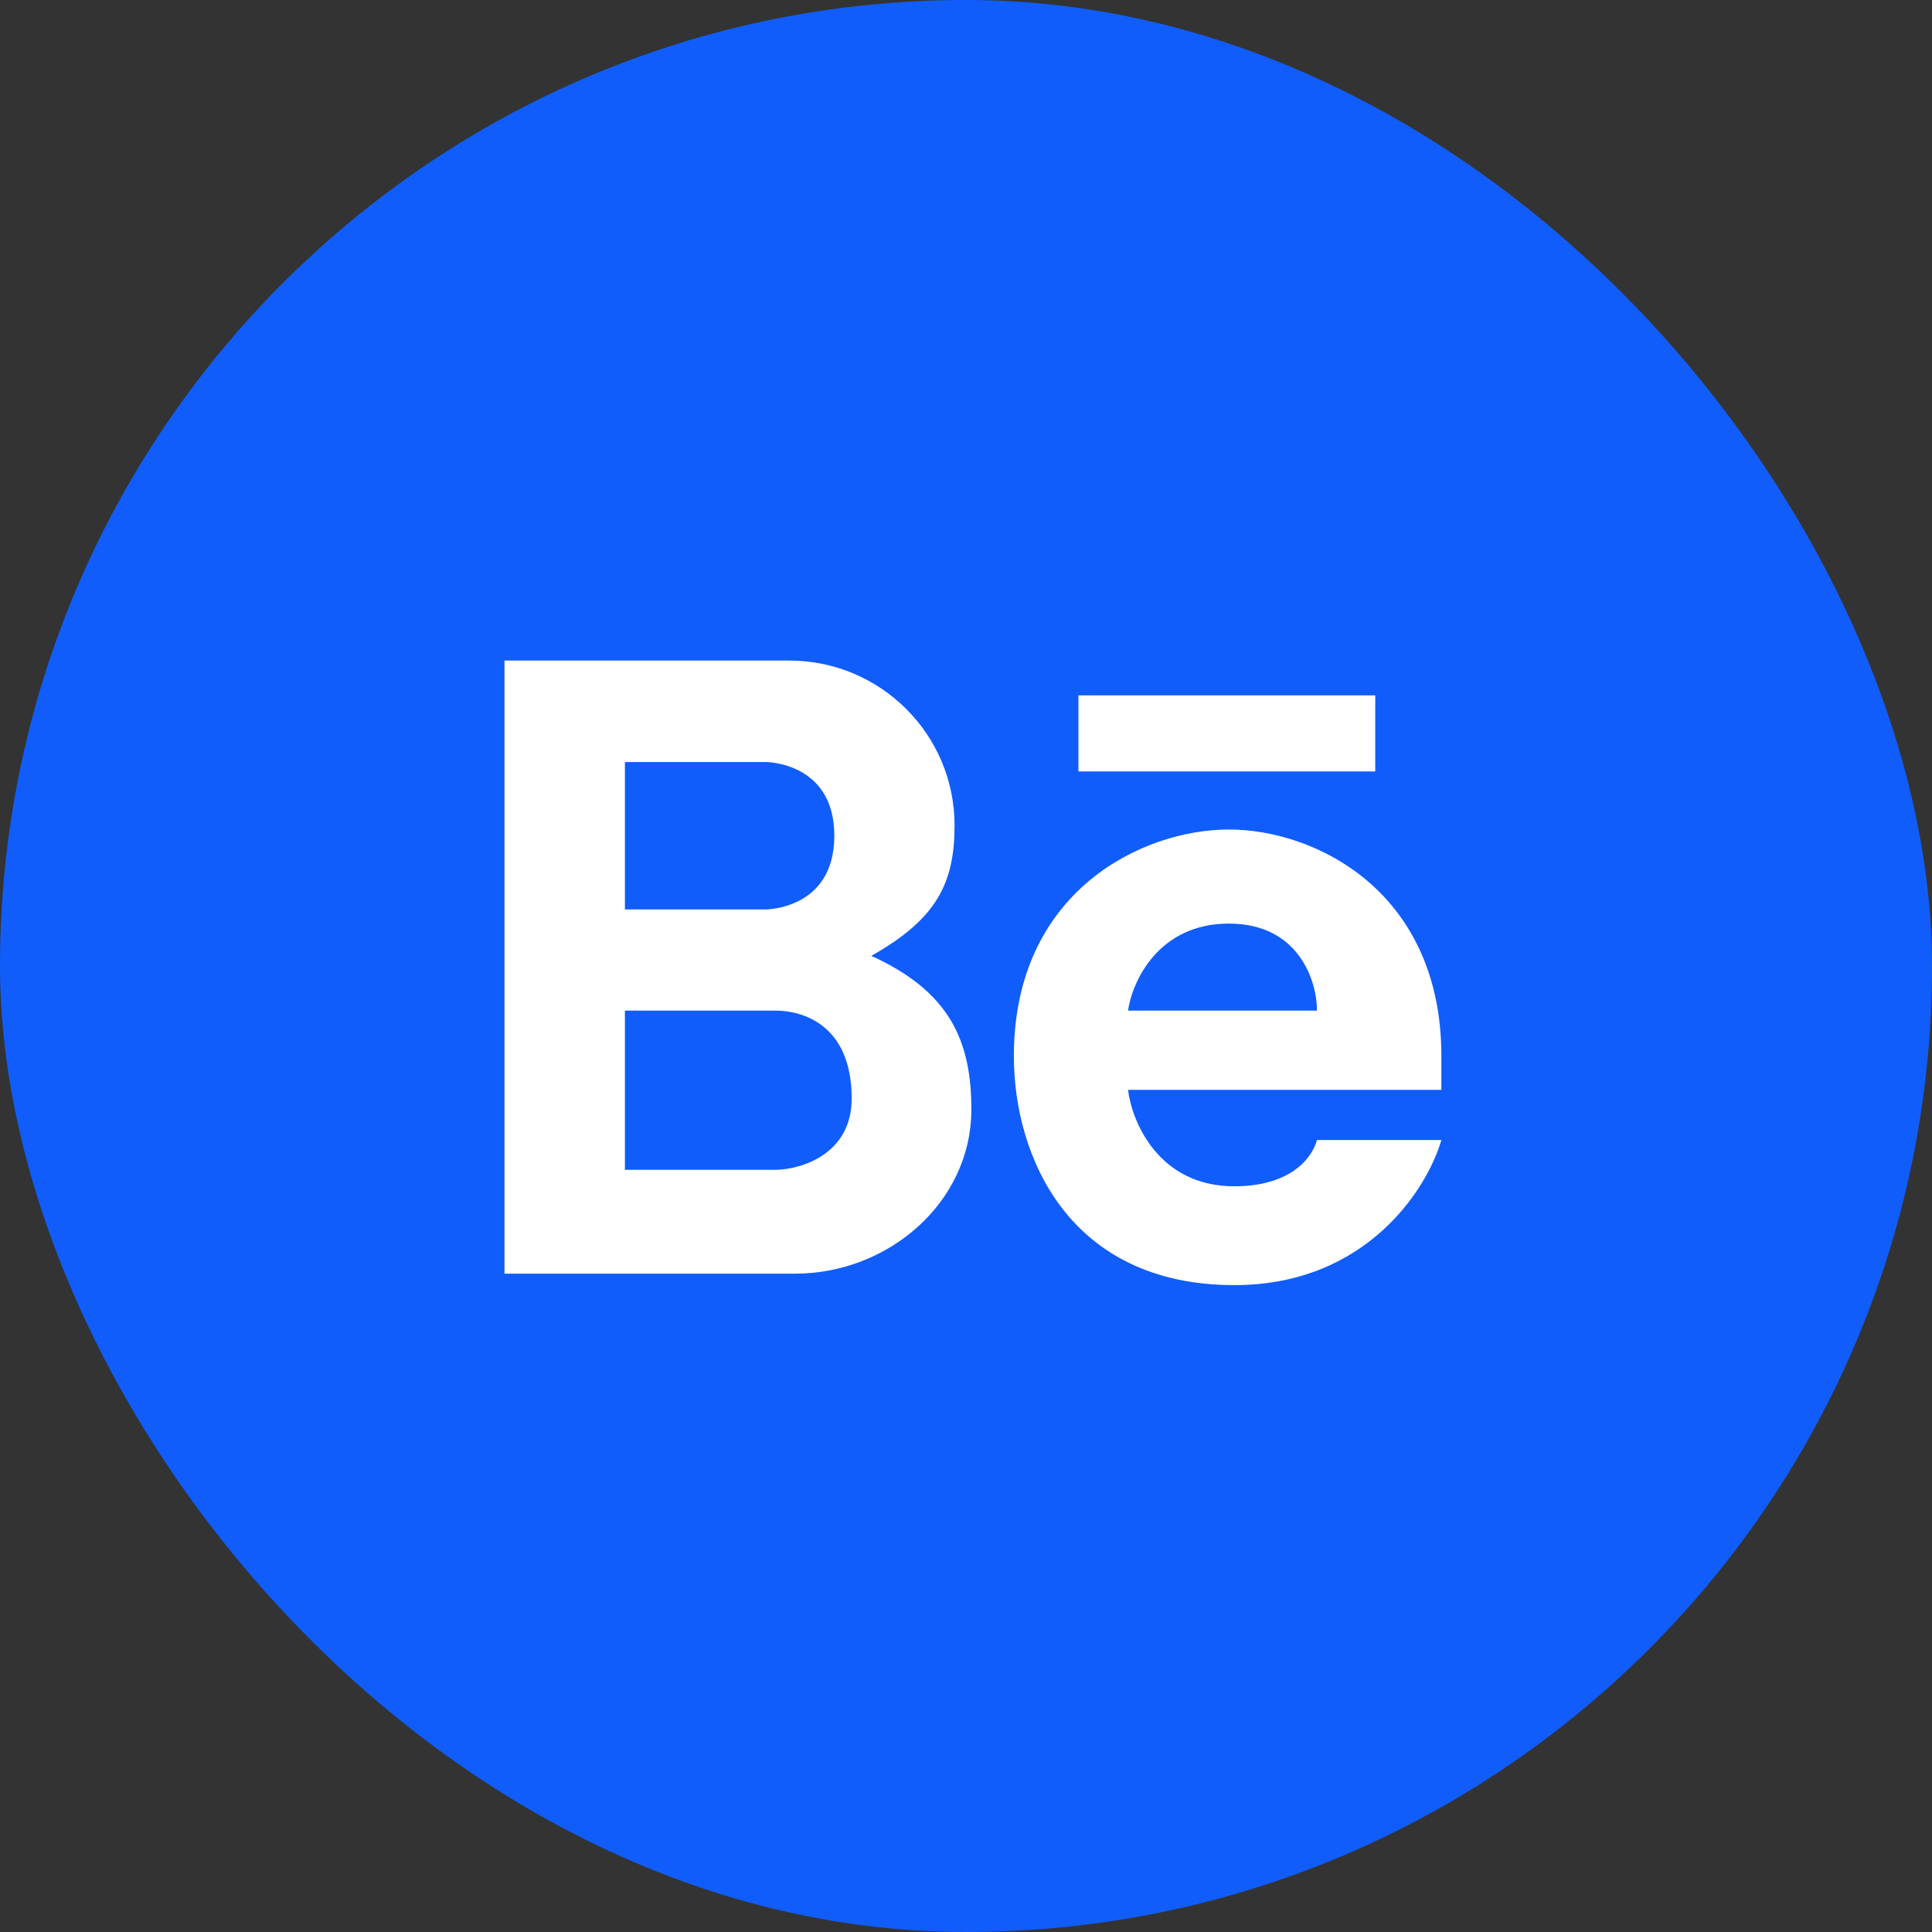
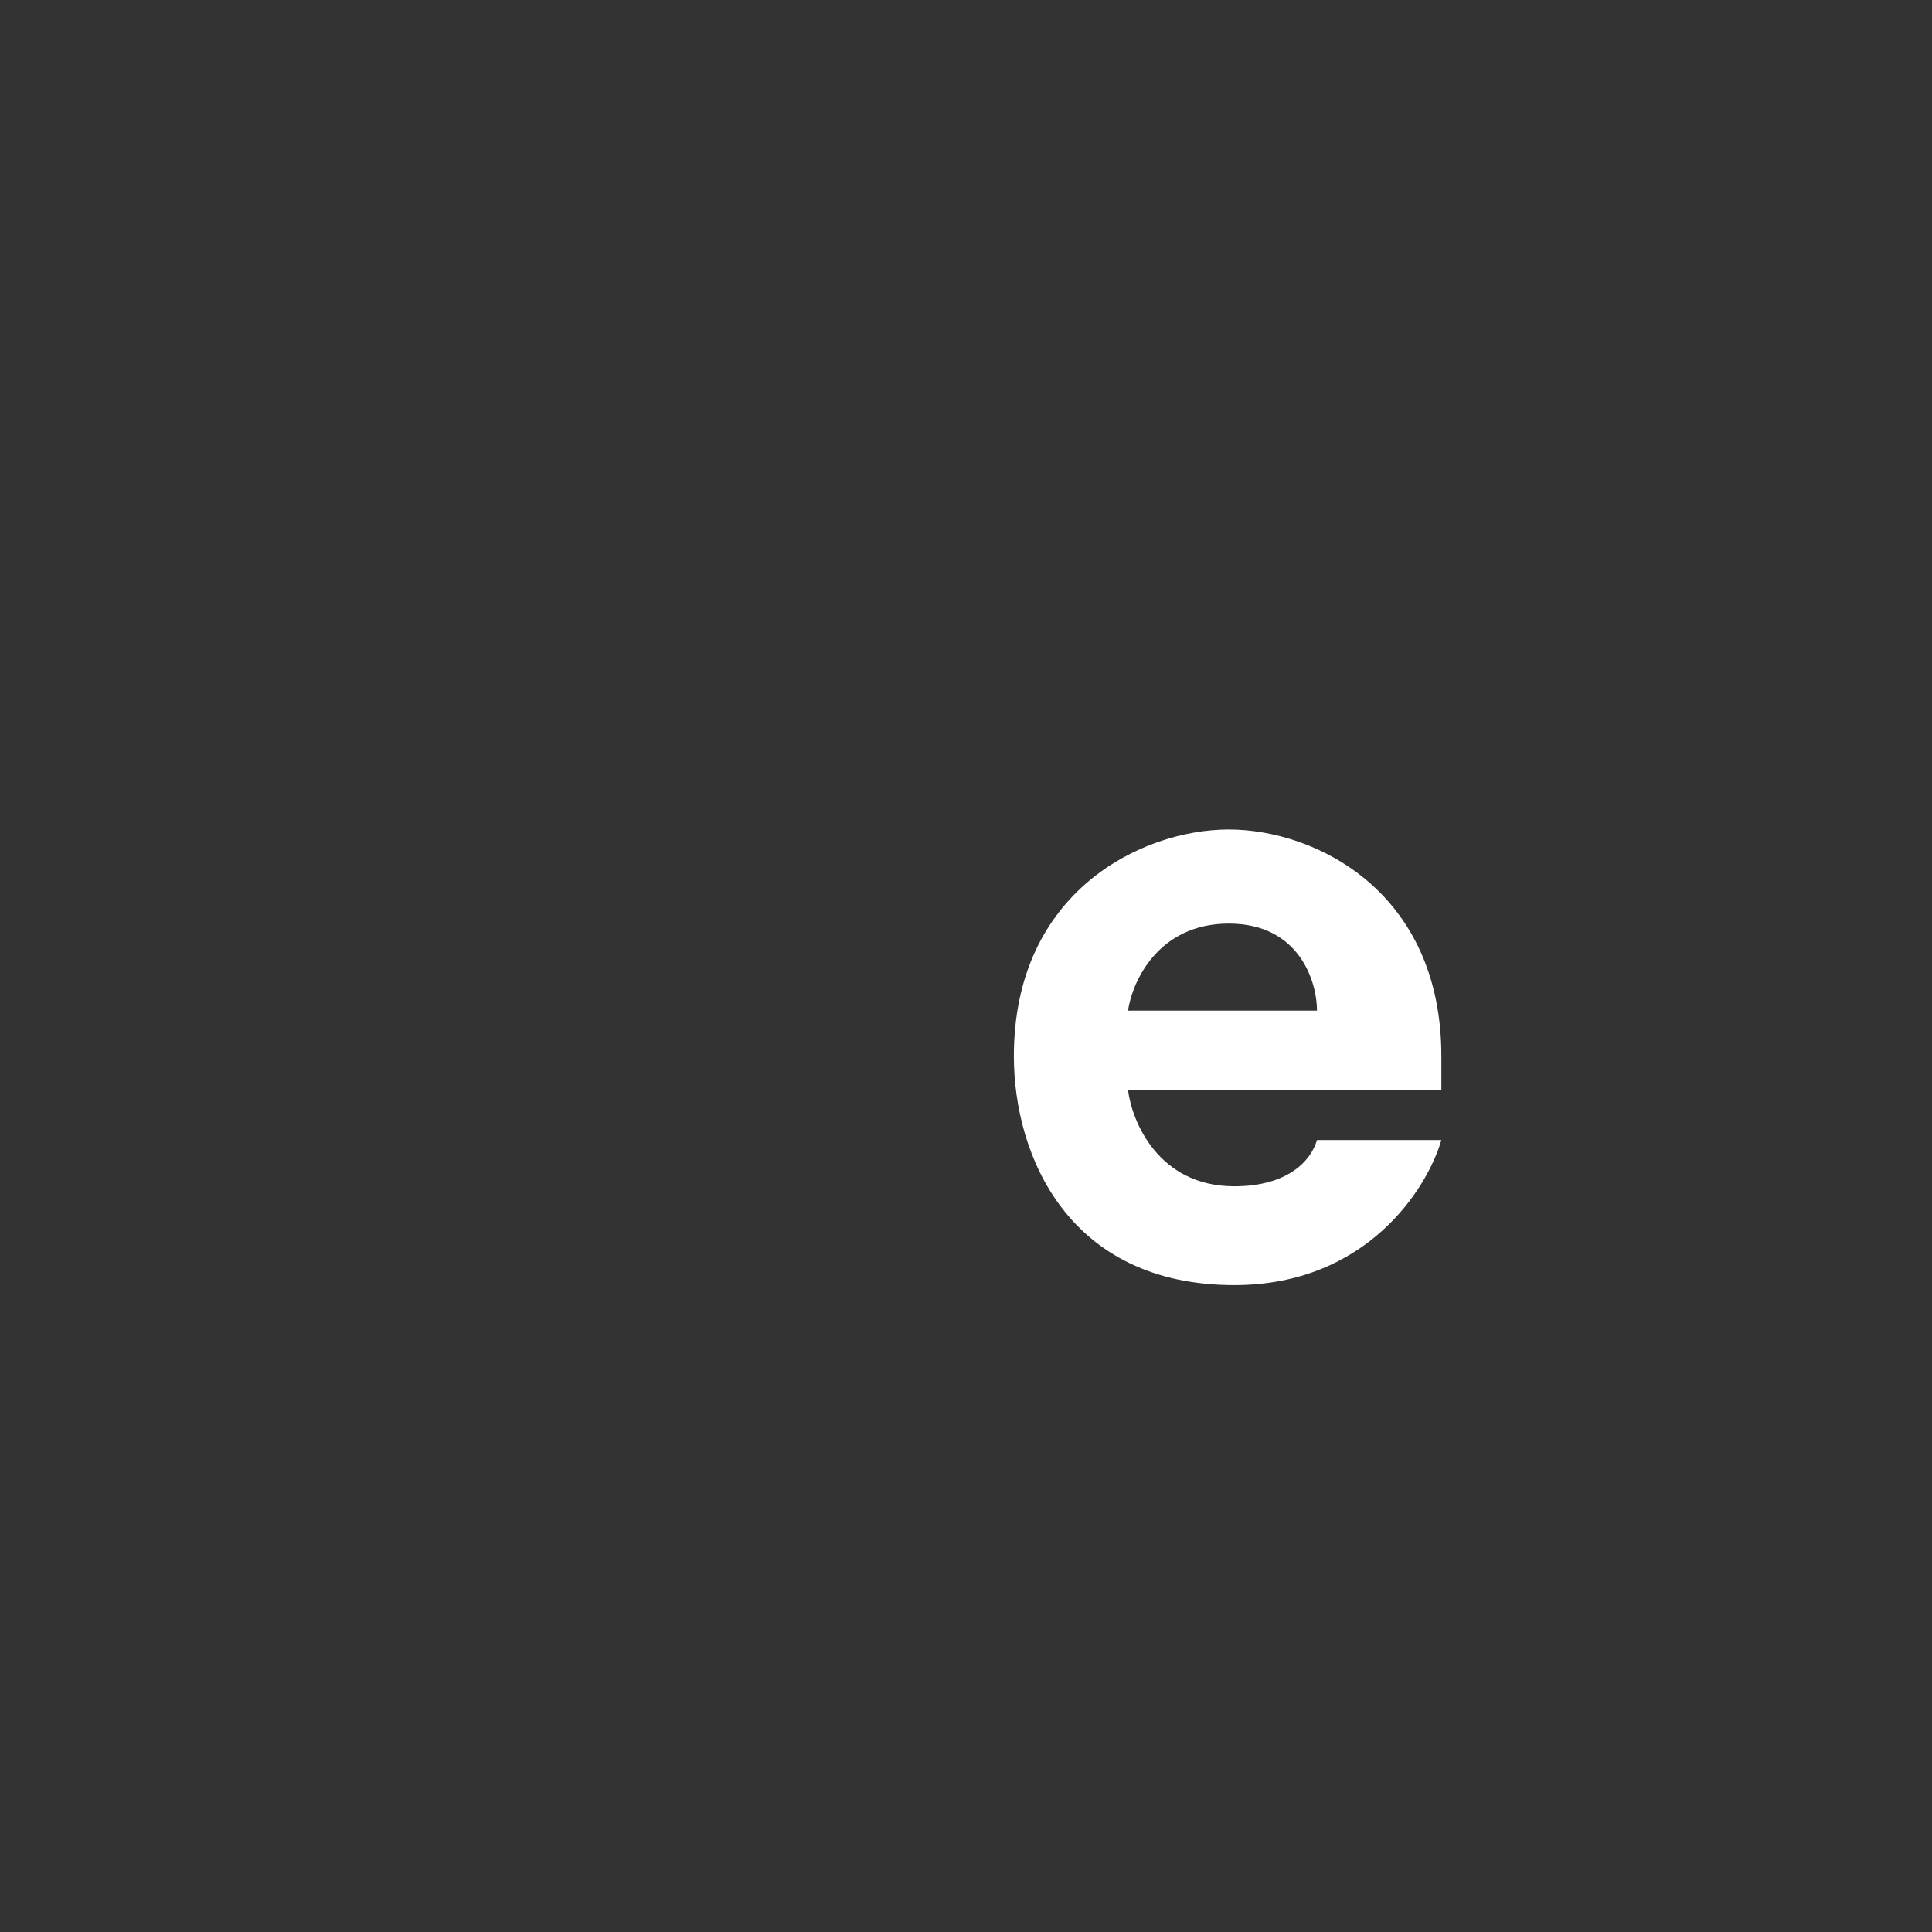
<svg xmlns="http://www.w3.org/2000/svg" fill="none" height="100%" overflow="visible" preserveAspectRatio="none" style="display: block;" viewBox="0 0 40 40" width="100%">
  <rect x="0" y="0" width="40" height="40" fill="#333333" stroke="none" />
  <g id="Frame 1074">
-     <rect fill="#105DFB" height="40" rx="20" width="40" />
    <g id="Vector">
-       <path clip-rule="evenodd" d="M10.445 26.37V13.676H16.337C18.229 13.676 19.763 15.204 19.763 17.089C19.763 18.286 19.393 19.028 18.038 19.79C19.66 20.526 20.111 21.546 20.111 22.97C20.111 24.895 18.393 26.37 16.46 26.37H10.445ZM12.938 15.777V18.829H15.856C15.856 18.829 17.274 18.829 17.274 17.303C17.274 15.777 15.856 15.777 15.856 15.777H12.938ZM12.938 24.22V20.924H16.068C16.573 20.924 17.633 21.184 17.633 22.742C17.633 23.898 16.59 24.209 16.068 24.22H12.938Z" fill="white" fill-rule="evenodd" />
      <path clip-rule="evenodd" d="M25.441 17.174C23.648 17.174 20.991 18.456 20.991 21.866C20.991 23.942 22.132 26.607 25.555 26.607C28.294 26.607 29.554 24.605 29.842 23.603H27.267C27.136 24.058 26.631 24.561 25.555 24.561C23.99 24.561 23.436 23.23 23.354 22.564H29.842V21.866C29.842 18.456 27.234 17.174 25.441 17.174ZM25.441 19.122C23.98 19.122 23.441 20.323 23.354 20.924H27.267C27.267 20.323 26.901 19.122 25.441 19.122Z" fill="white" fill-rule="evenodd" />
-       <path d="M22.328 14.397V15.972H28.473V14.397H22.328Z" fill="white" />
    </g>
  </g>
</svg>